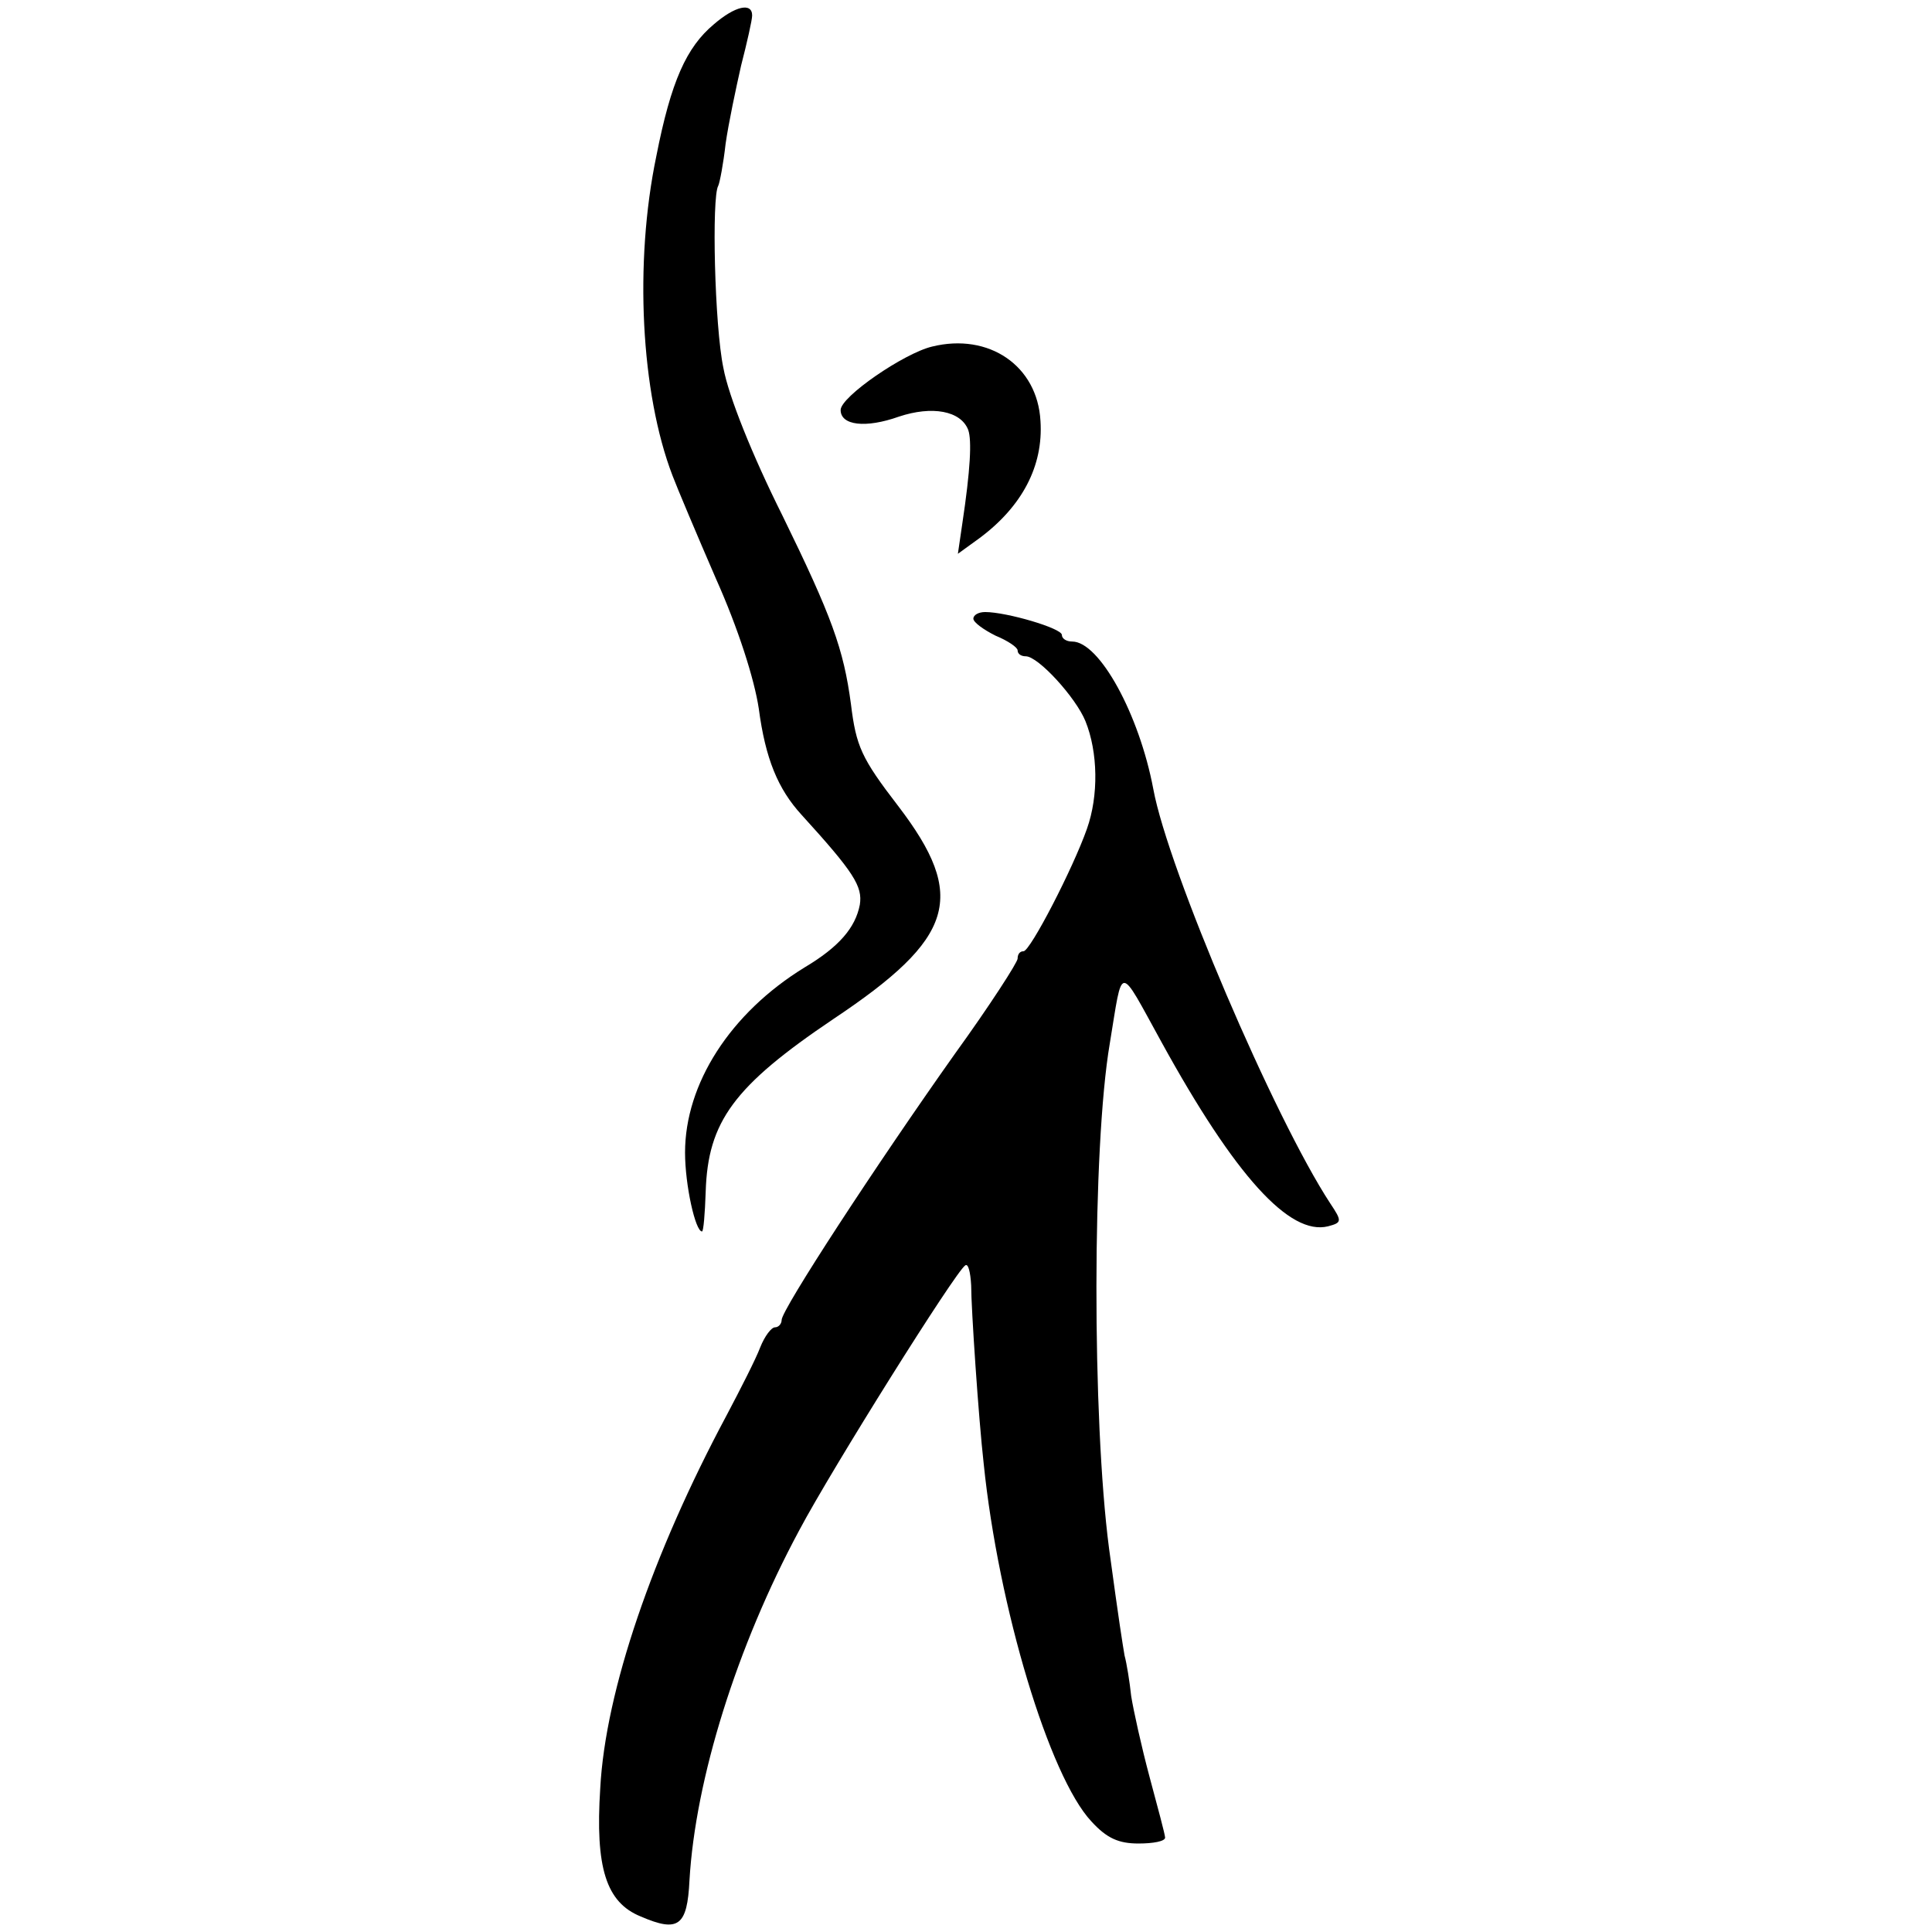
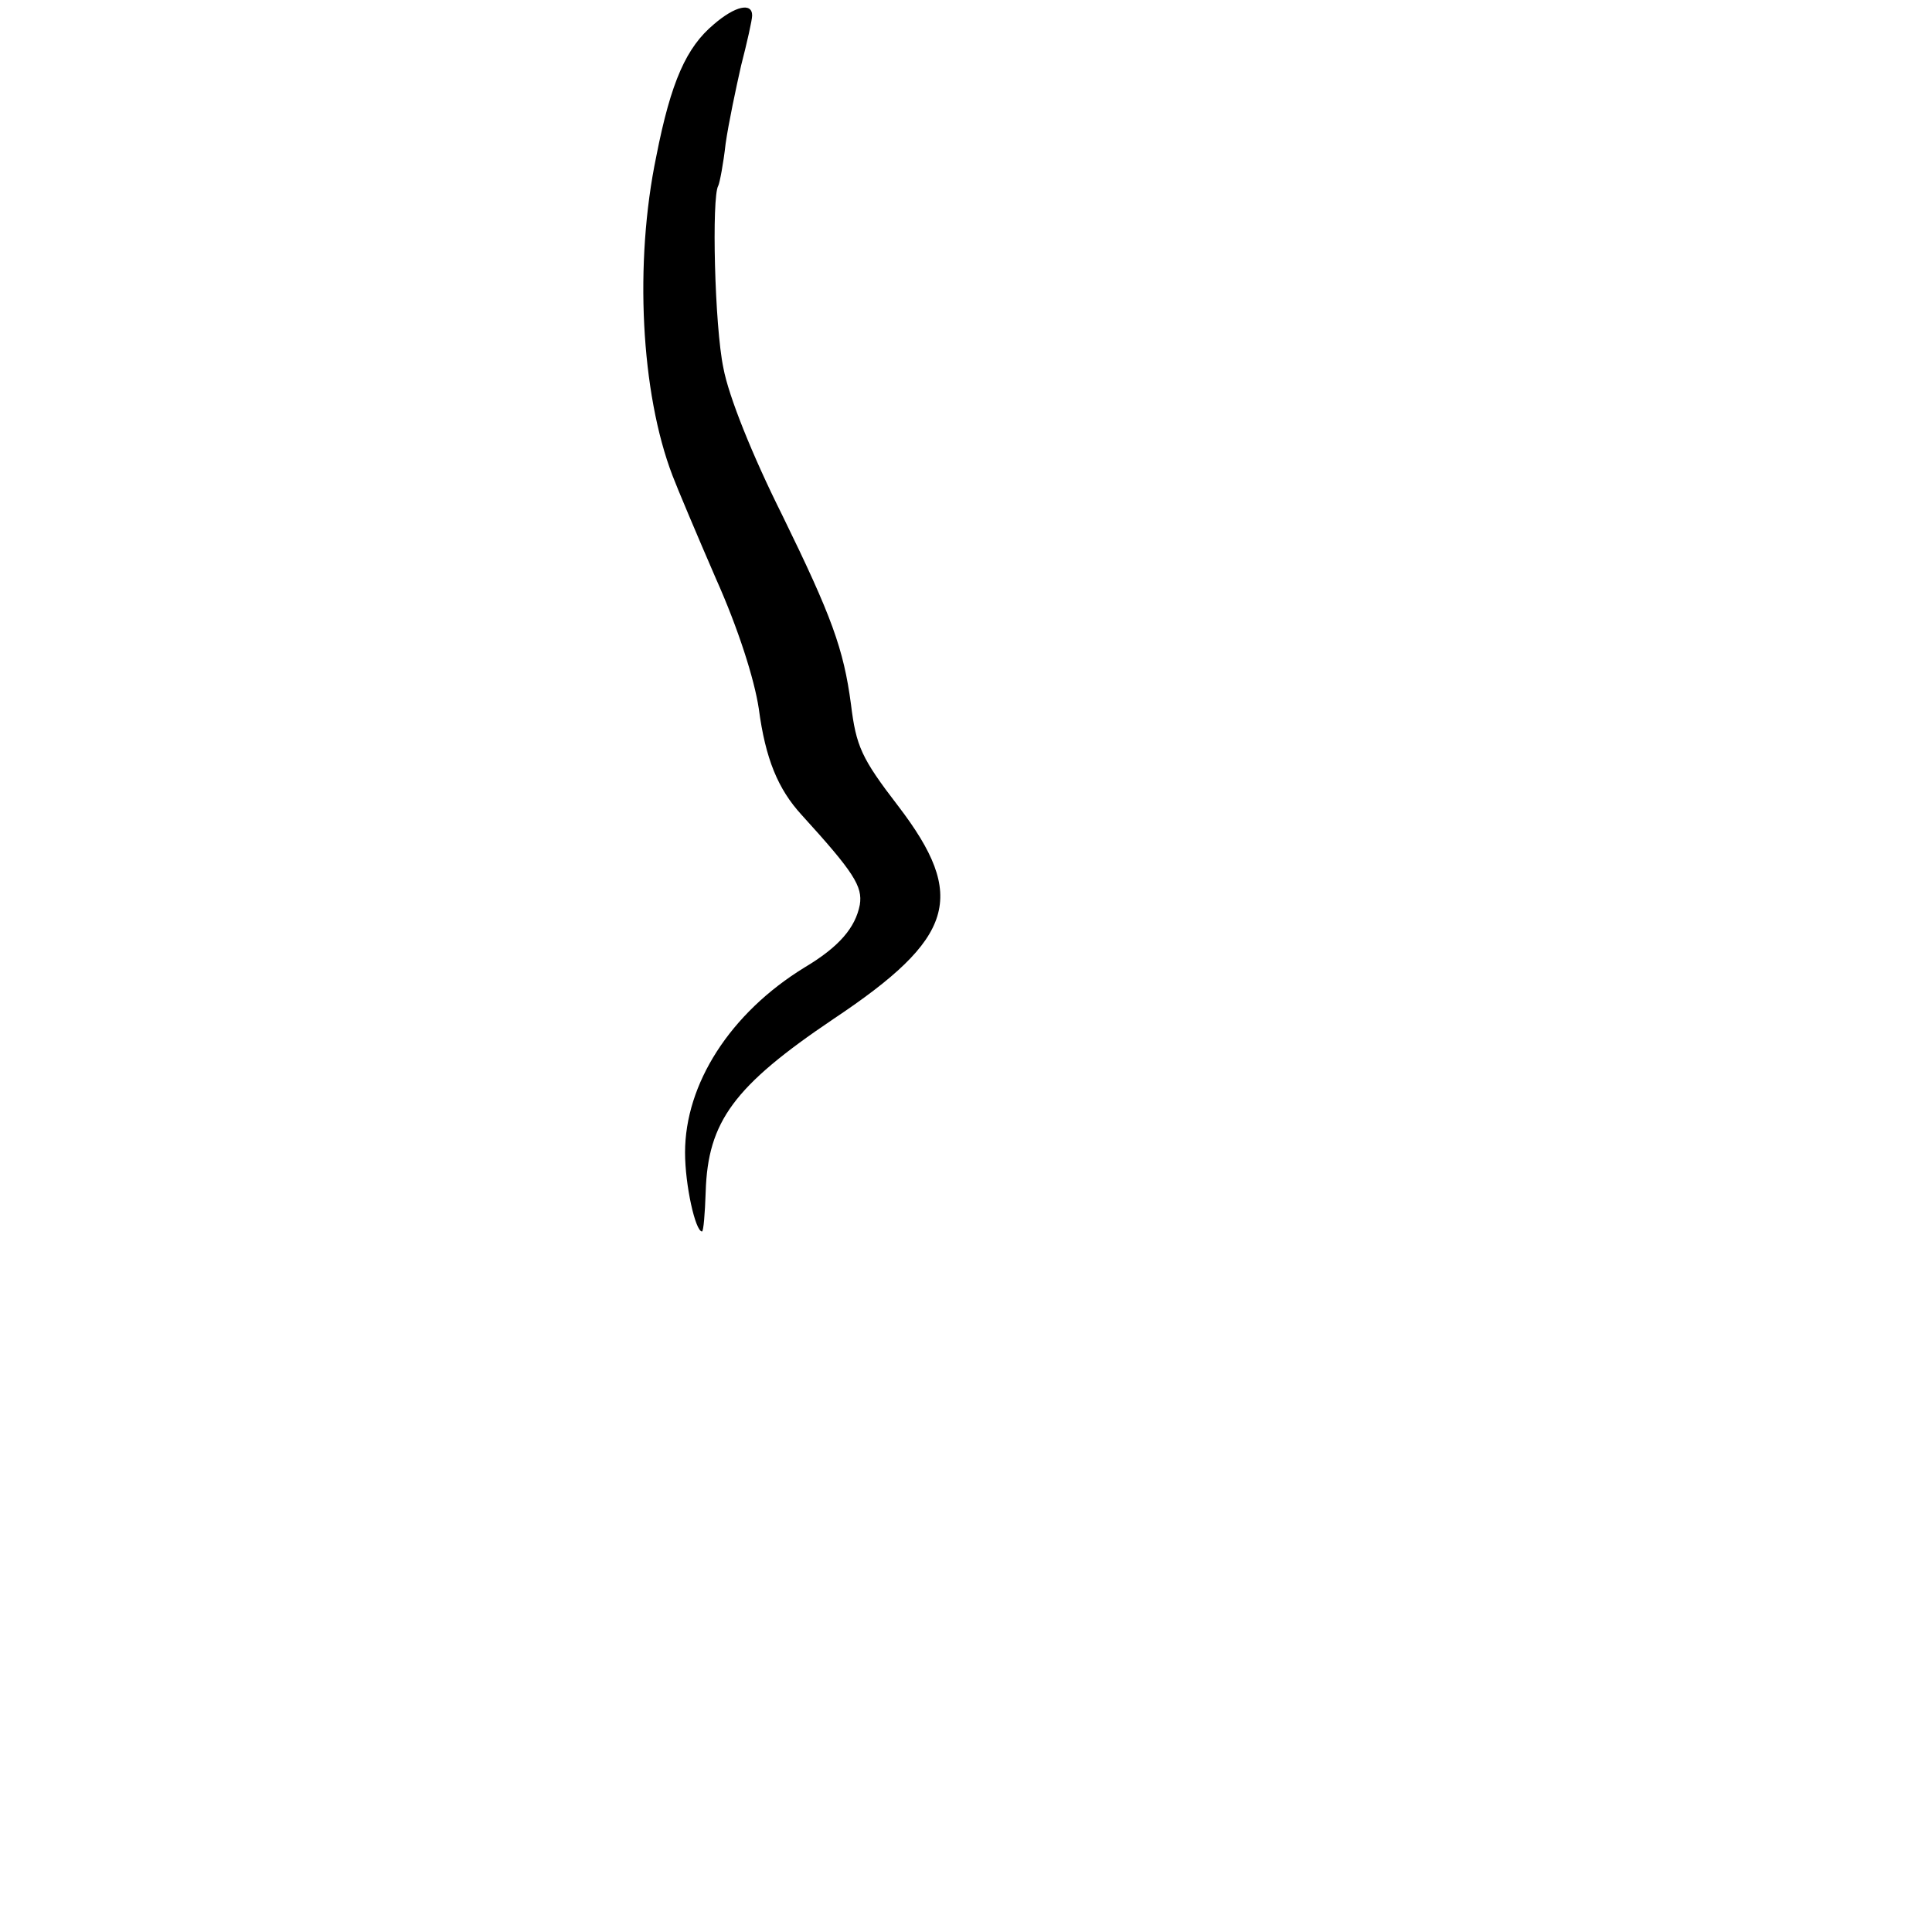
<svg xmlns="http://www.w3.org/2000/svg" version="1.0" width="262pt" height="262pt" viewBox="0 0 262 262" preserveAspectRatio="xMidYMid meet">
  <g transform="translate(0,262) scale(0.1,-0.1)" fill="#000000" stroke="none">
    <path d="M968 2587 c-37 -31 -58 -77 -78 -179 -30 -144 -21 -321 22 -433 6 -16 33 -80 59 -140 30 -67 52 -136 58 -176 9 -68 26 -109 58 -144 71 -78 83 -97 79 -122 -6 -31 -28 -57 -75 -85 -101 -62 -162 -158 -162 -251 0 -44 14 -107 23 -107 2 0 4 24 5 54 3 95 38 143 173 234 165 110 182 166 88 289 -50 65 -57 81 -64 138 -10 75 -26 119 -93 256 -41 82 -73 162 -80 200 -12 57 -16 232 -7 247 2 4 7 30 10 57 4 28 14 75 21 106 8 31 15 62 15 68 0 18 -23 13 -52 -12z" />
-     <path d="M1264 2150 c-38 -9 -124 -68 -124 -86 0 -21 34 -25 79 -9 45 15 84 8 94 -18 5 -14 3 -54 -8 -127 l-6 -41 29 21 c58 43 87 98 83 159 -4 75 -70 120 -147 101z" />
-     <path d="M1320 1781 c0 -5 14 -15 30 -23 17 -7 30 -16 30 -20 0 -5 5 -8 11 -8 17 0 68 -56 81 -88 17 -42 18 -101 2 -146 -19 -54 -77 -166 -86 -166 -5 0 -8 -4 -8 -10 0 -5 -38 -64 -85 -129 -107 -151 -235 -347 -235 -361 0 -5 -4 -10 -9 -10 -5 0 -14 -12 -20 -27 -6 -16 -27 -57 -46 -93 -100 -187 -164 -373 -171 -505 -7 -108 8 -155 55 -174 51 -22 63 -13 66 49 8 137 64 317 149 475 44 83 212 351 225 359 4 3 7 -9 8 -27 0 -31 10 -180 17 -242 20 -195 89 -424 146 -485 21 -23 37 -30 64 -30 20 0 36 3 36 8 0 4 -10 41 -21 82 -11 41 -22 91 -25 110 -2 19 -6 44 -9 55 -3 18 -7 42 -21 145 -23 176 -23 544 1 685 18 109 11 109 70 2 100 -182 174 -263 226 -250 19 5 19 7 3 31 -76 116 -220 453 -240 562 -19 101 -73 200 -110 200 -8 0 -14 4 -14 9 0 9 -75 31 -104 31 -9 0 -16 -4 -16 -9z" />
  </g>
</svg>